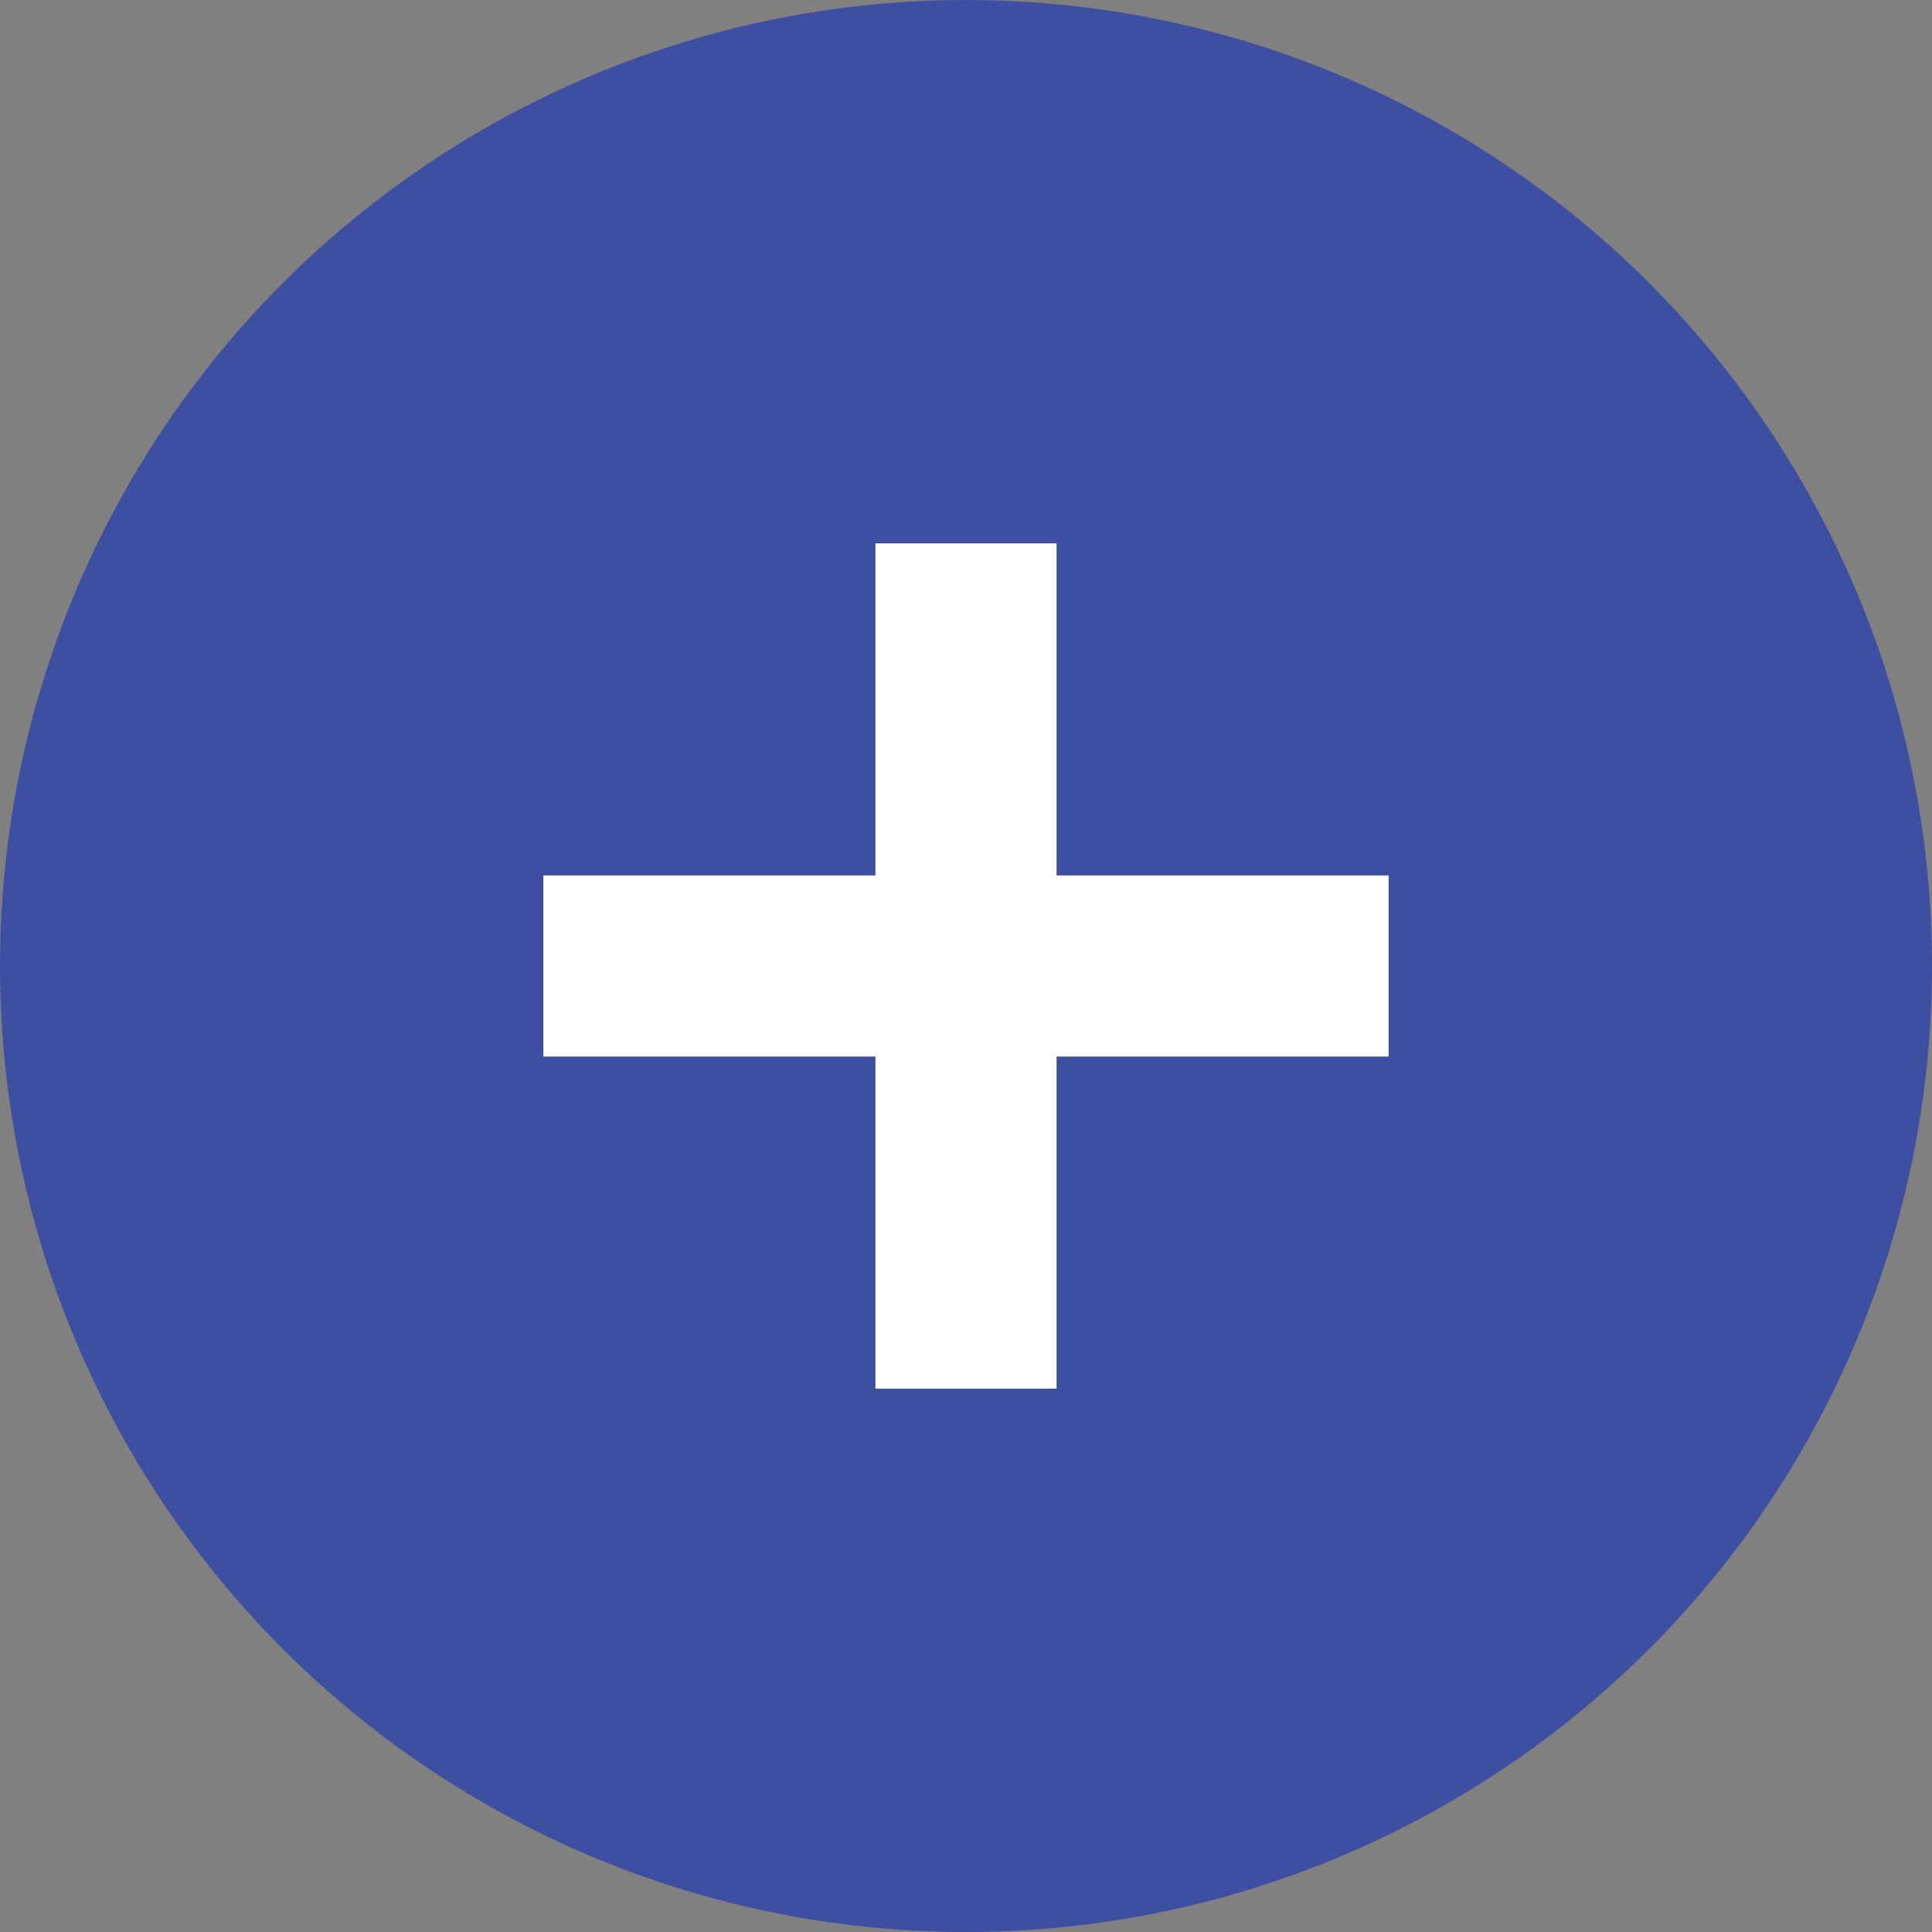
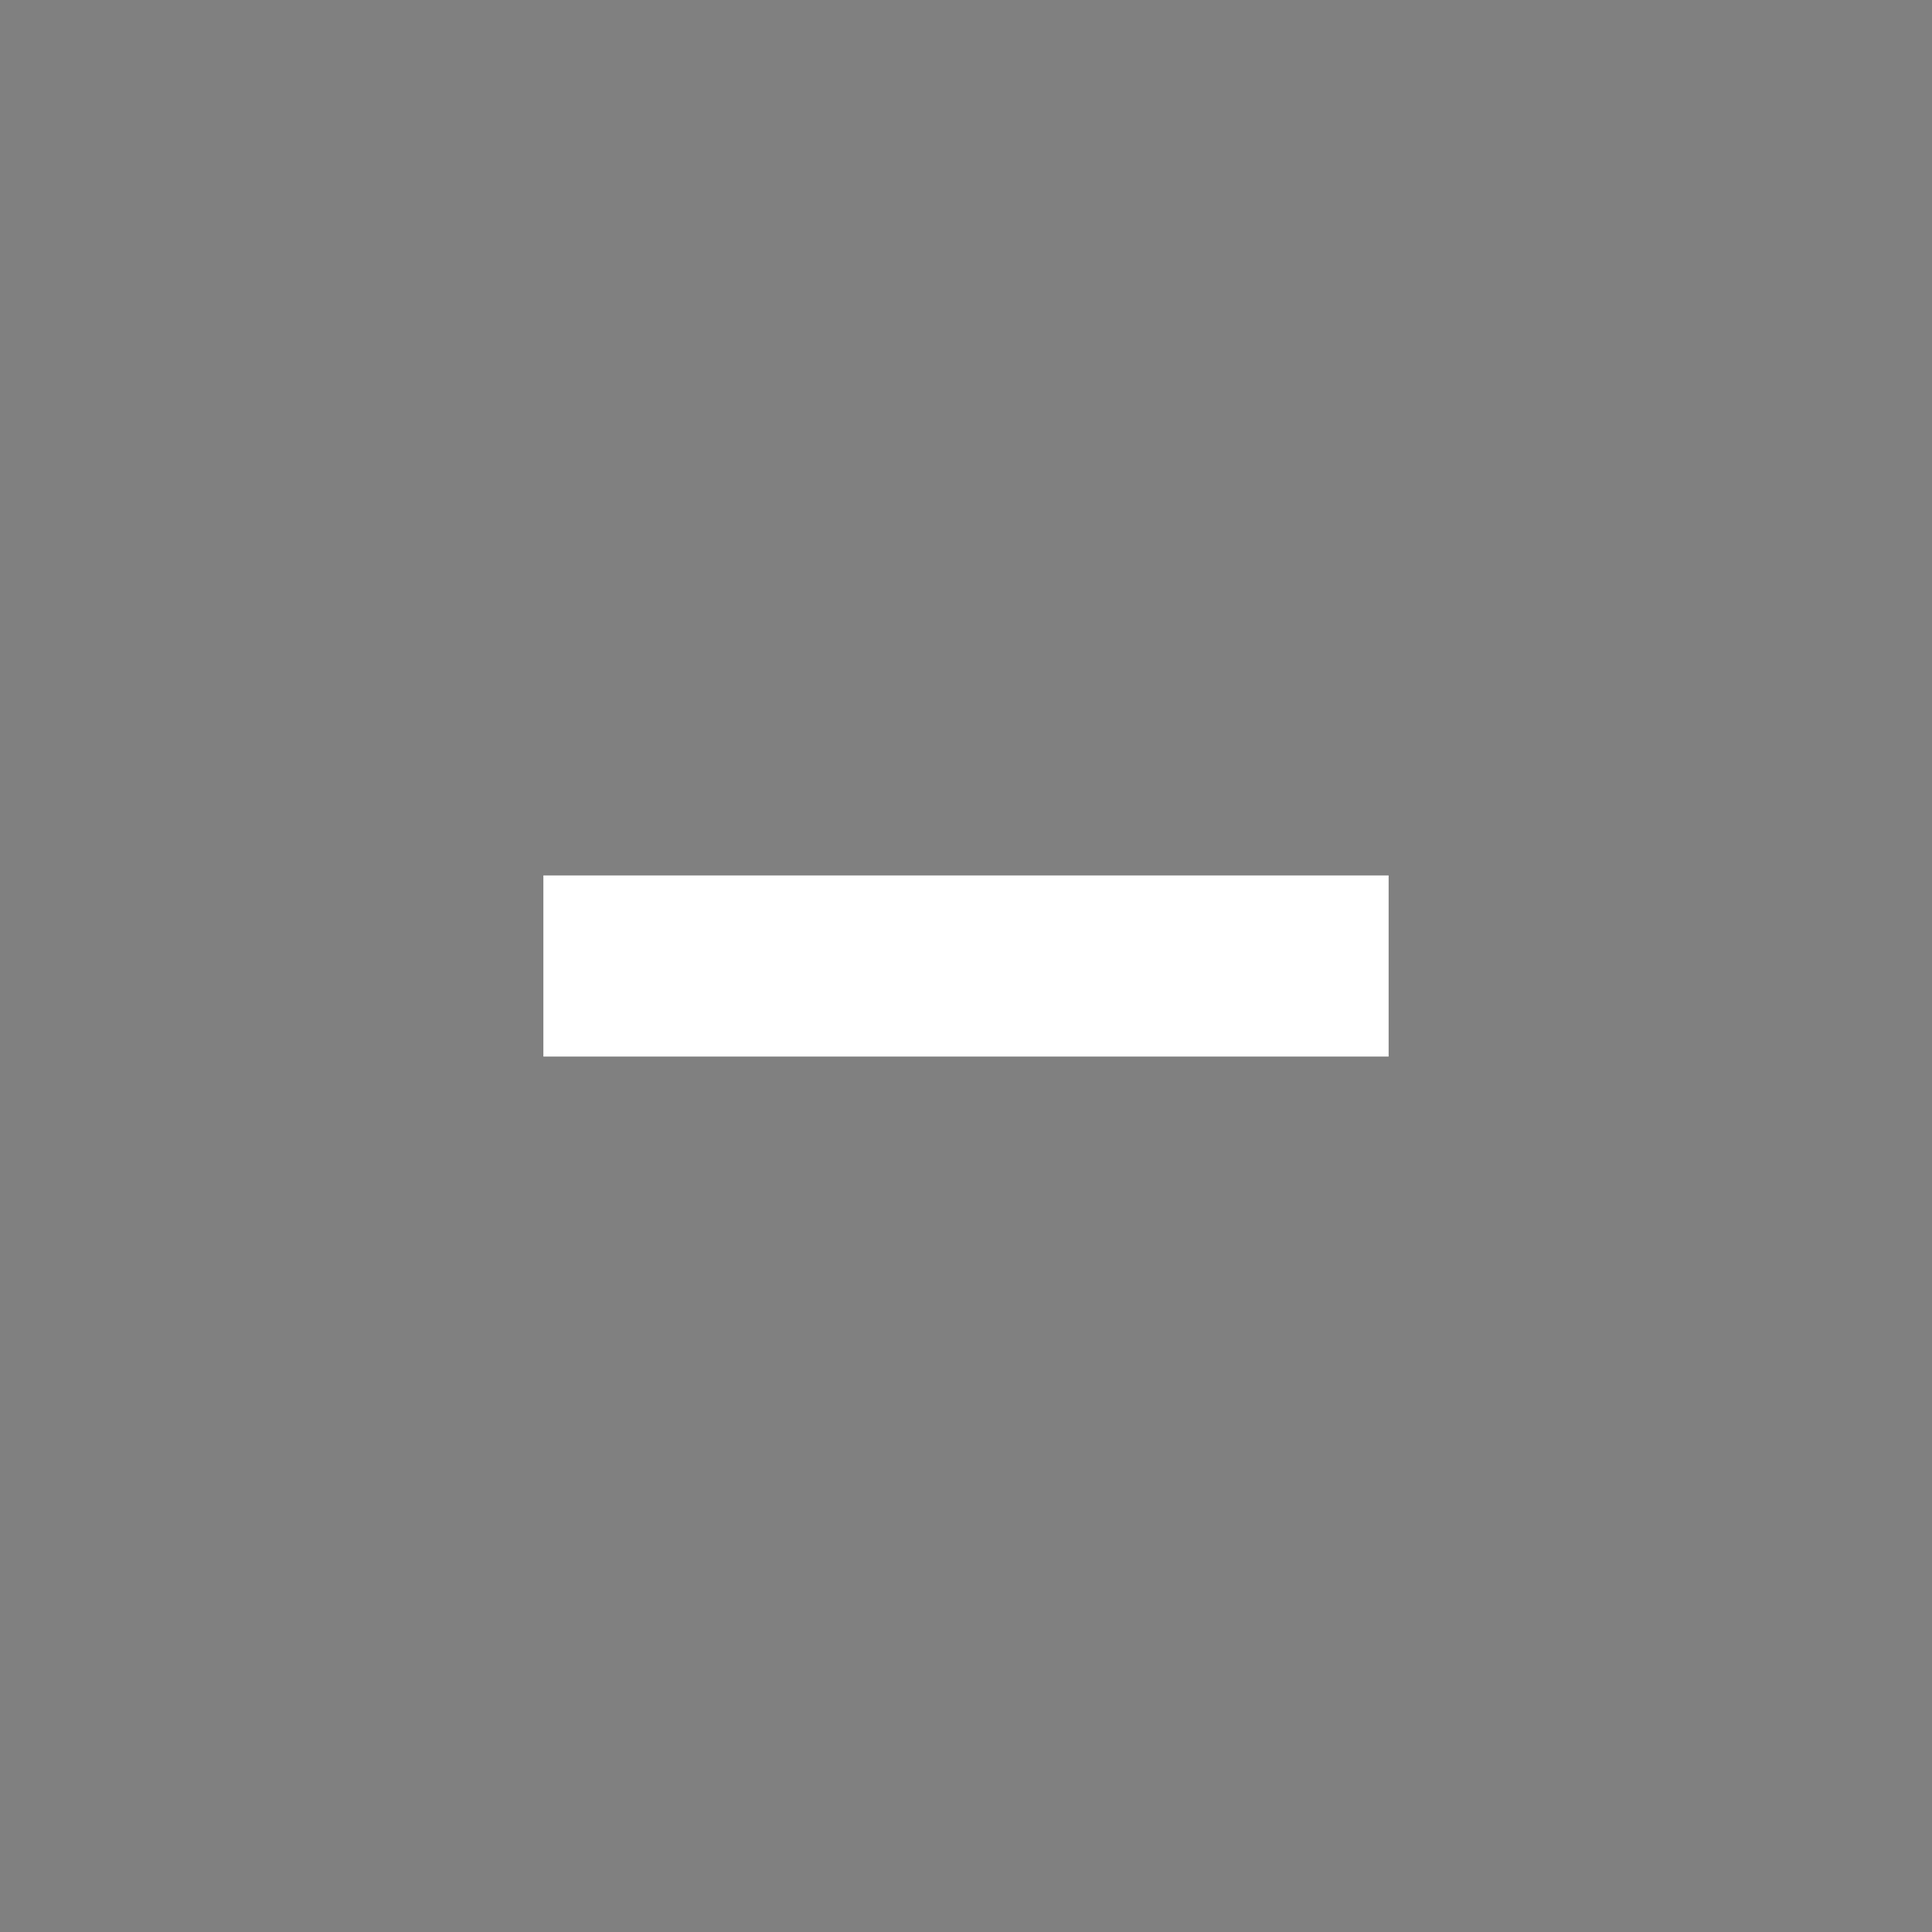
<svg xmlns="http://www.w3.org/2000/svg" width="32" height="32" viewBox="0 0 32 32">
  <rect x="0" y="0" width="32" height="32" fill="#808080" stroke="none" />
-   <circle cx="16" cy="16" r="16" fill="#3E4FA1" />
  <g transform="translate(-375 -1444.5)">
    <rect width="14" height="3" transform="translate(384 1459)" fill="#fff" />
-     <rect width="14" height="3" transform="translate(392.5 1453.5) rotate(90)" fill="#fff" />
  </g>
</svg>